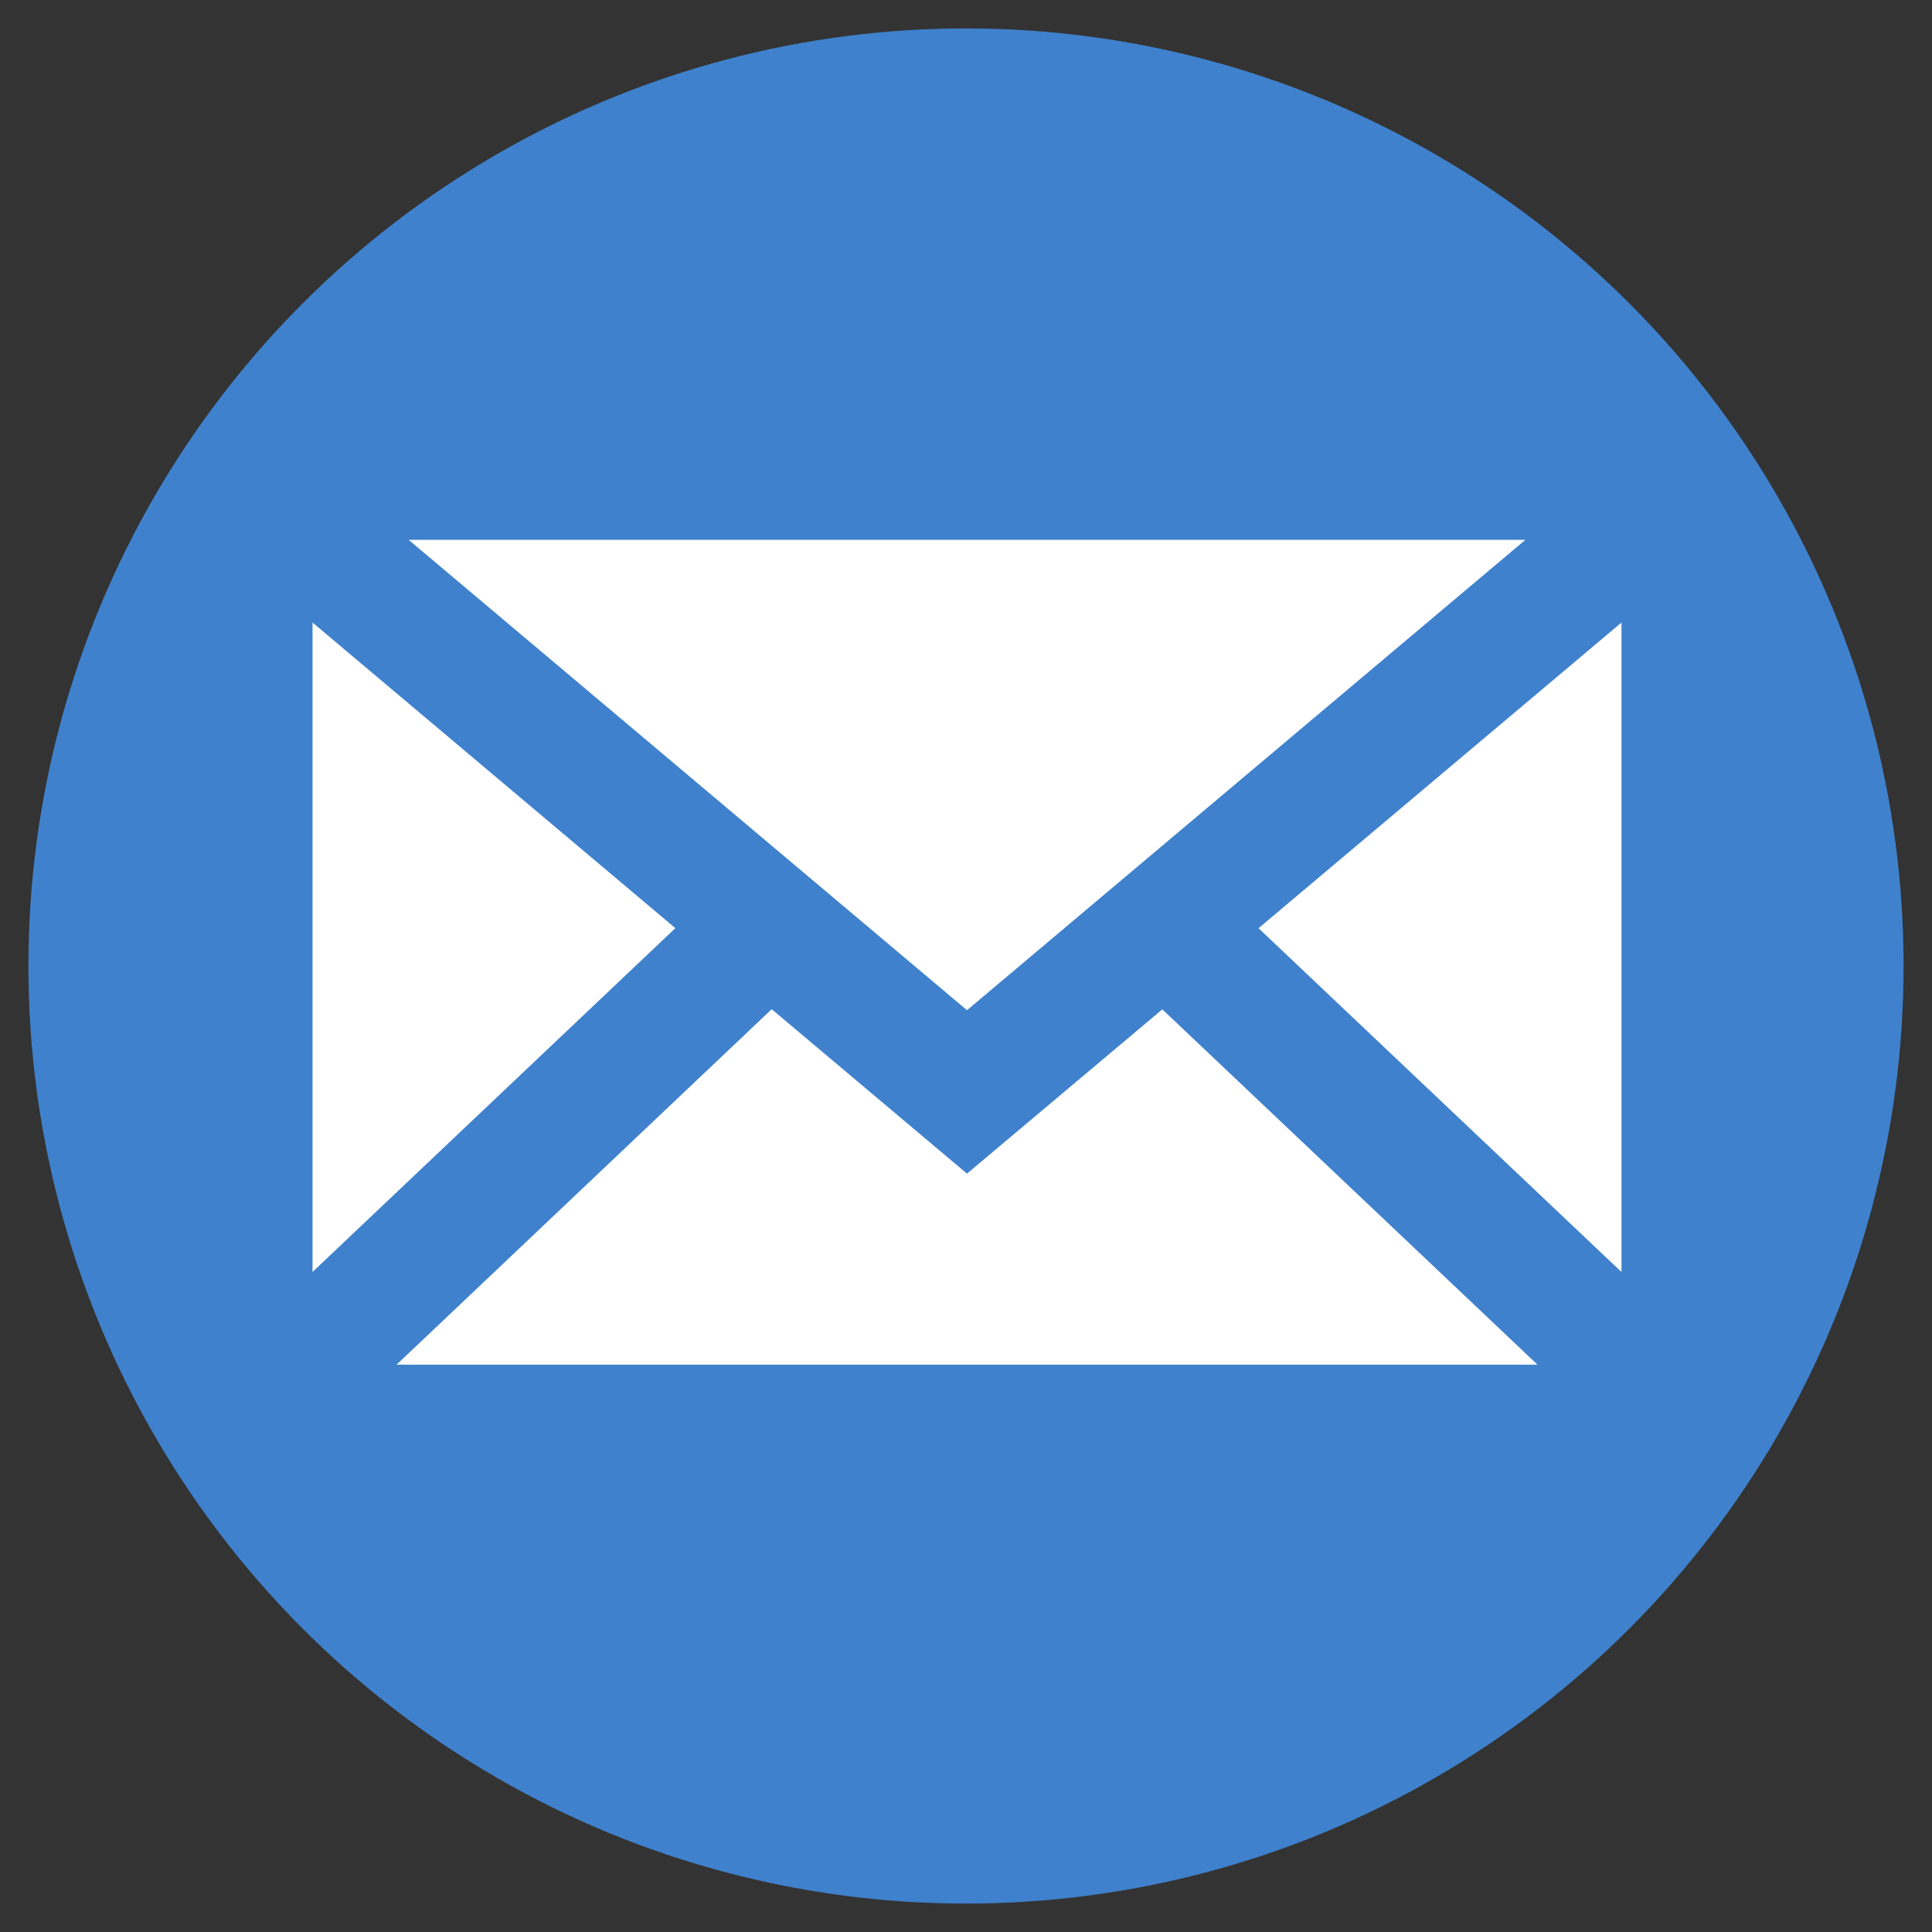
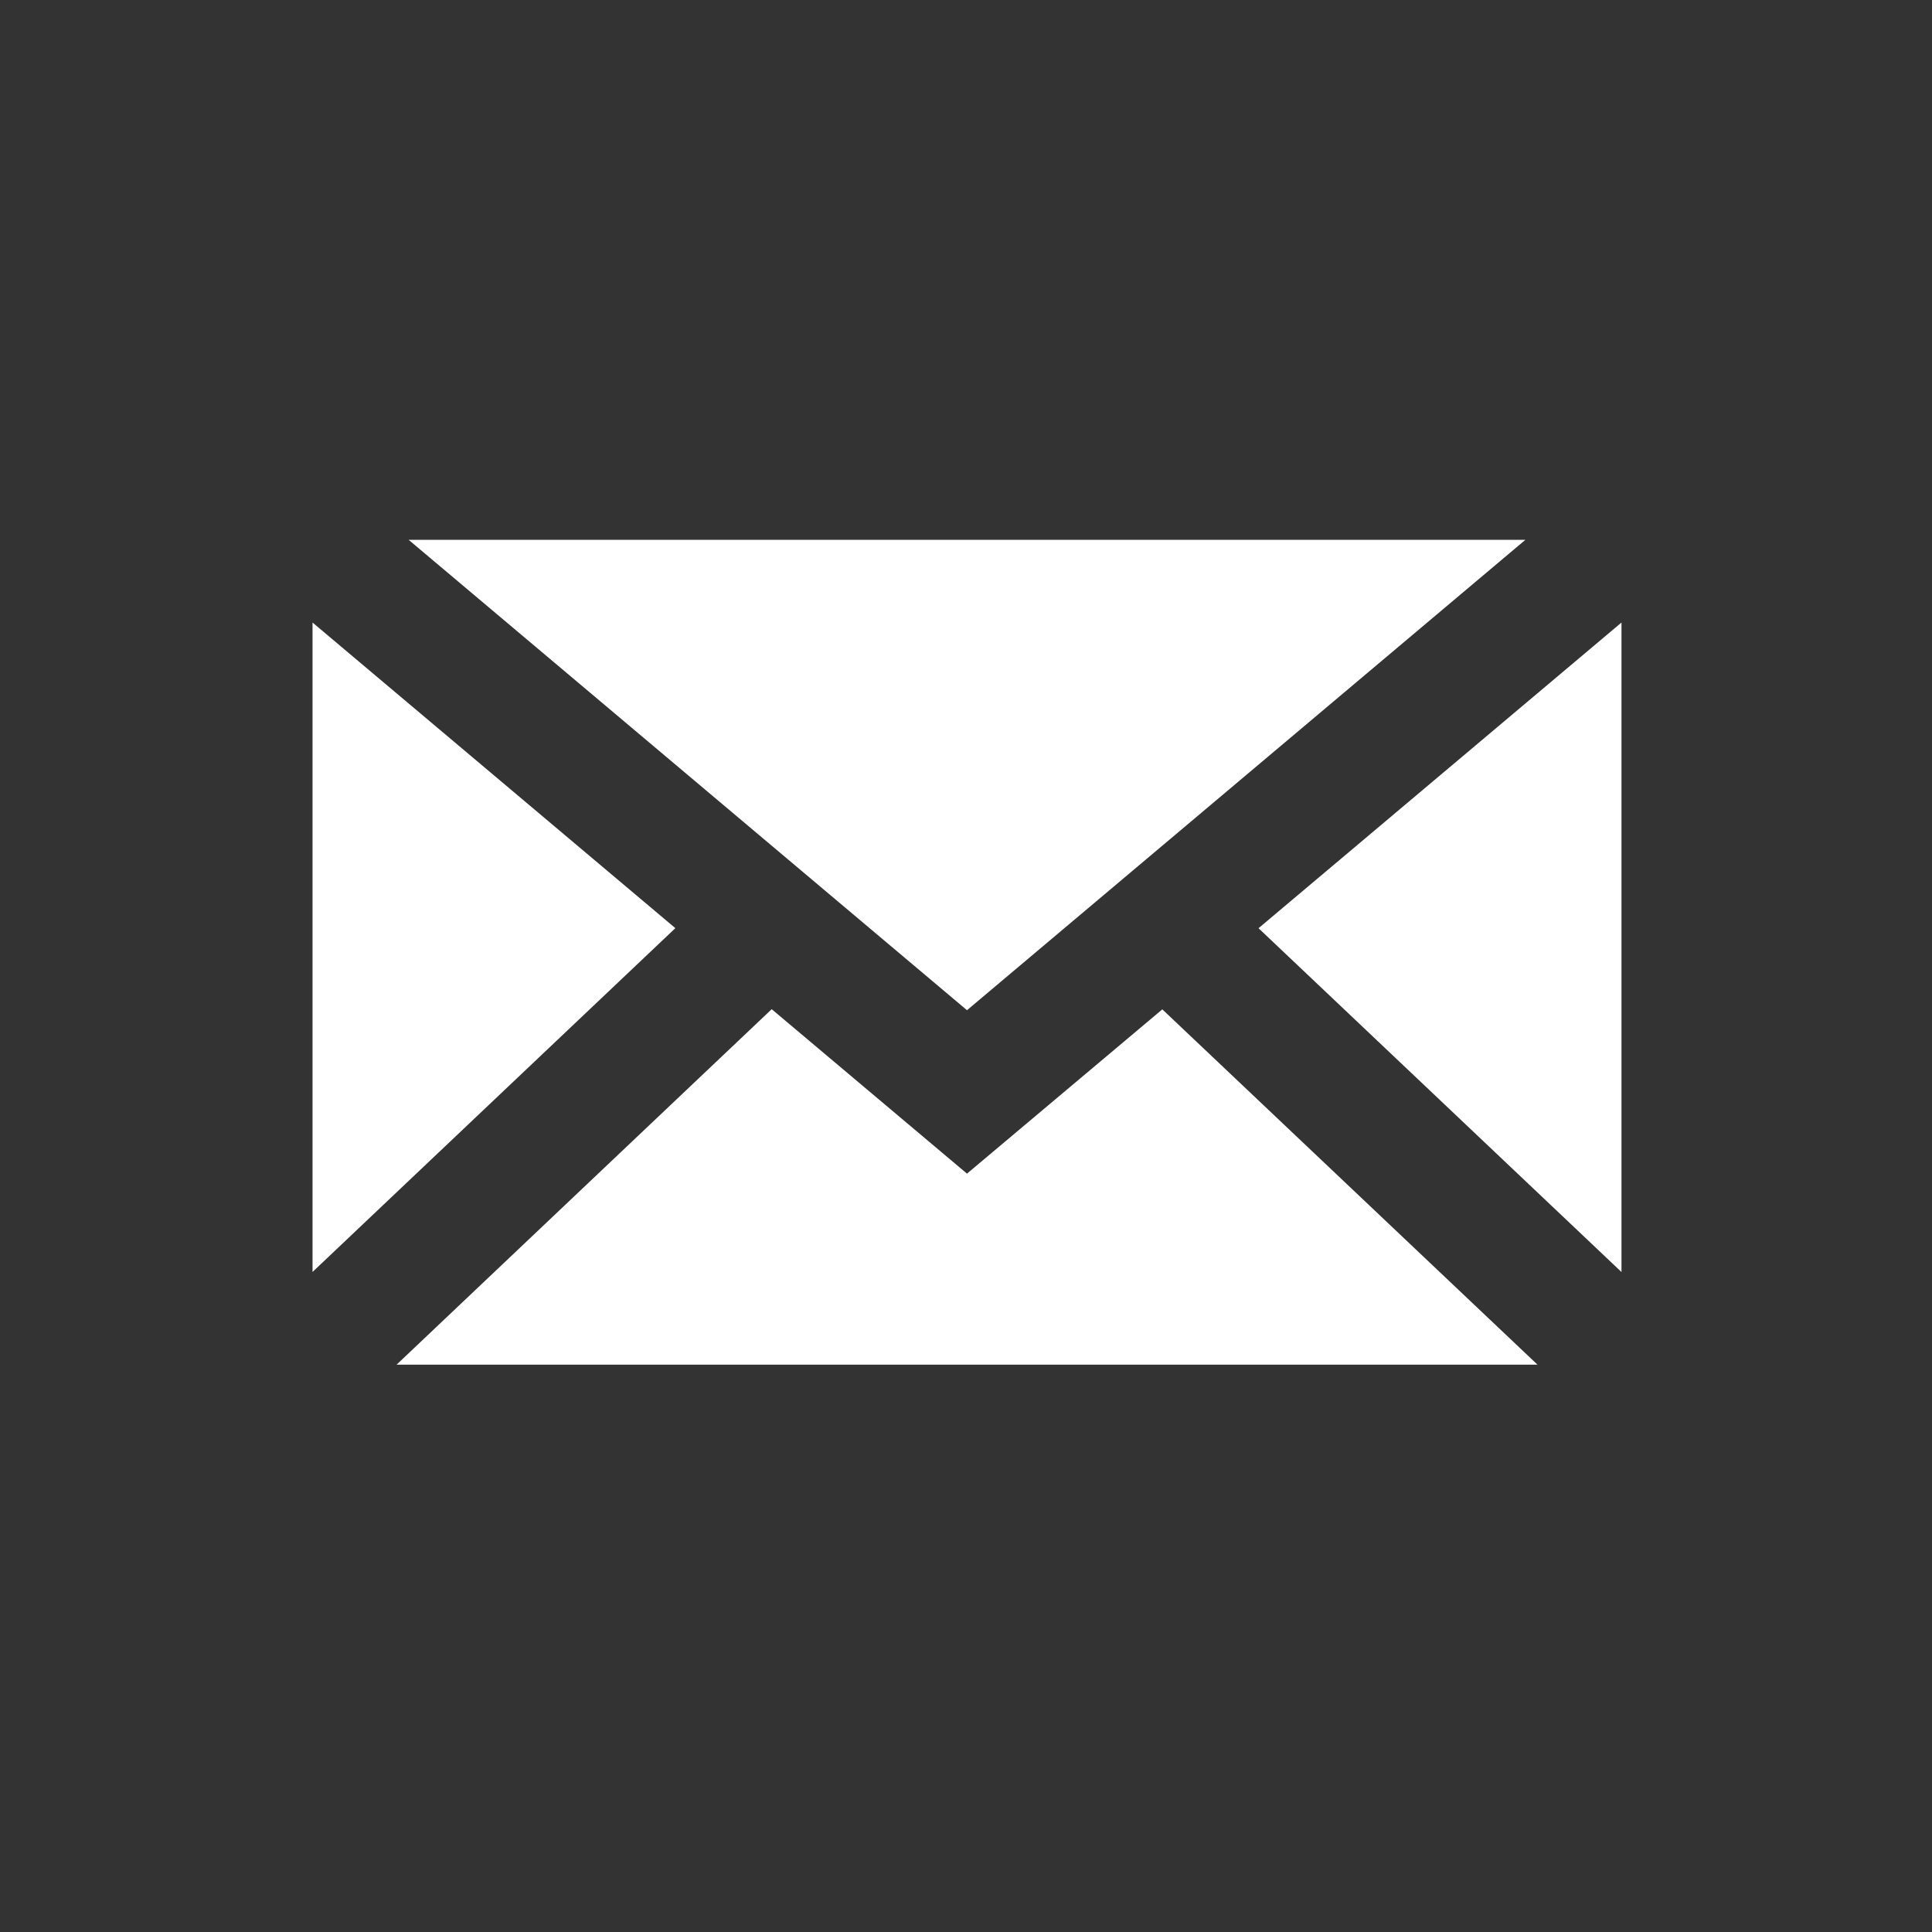
<svg xmlns="http://www.w3.org/2000/svg" width="68px" height="68px" viewBox="0 0 68 68" version="1.1">
  <rect x="0" y="0" width="68" height="68" fill="#333333" stroke="none" />
  <title>mail</title>
  <desc>Created with Sketch.</desc>
  <g id="mail" stroke="none" stroke-width="1" fill="none" fill-rule="evenodd">
-     <circle id="Oval" fill="#3F81CC" cx="34" cy="34" r="33" />
-     <path d="M14.383,19 L34.035,35.556 L53.689,19 L14.383,19 Z M44.296,32.67 L57.071,44.771 L57.071,21.911 L44.296,32.67 Z M11,44.769 L23.77,32.668 L11,21.911 L11,44.769 Z M13.958,48.032 L54.115,48.032 L40.91,35.526 L34.035,41.308 L27.161,35.52 L13.958,48.032 Z" id="Fill-1" fill="#FFFFFF" />
+     <path d="M14.383,19 L34.035,35.556 L53.689,19 L14.383,19 M44.296,32.67 L57.071,44.771 L57.071,21.911 L44.296,32.67 Z M11,44.769 L23.77,32.668 L11,21.911 L11,44.769 Z M13.958,48.032 L54.115,48.032 L40.91,35.526 L34.035,41.308 L27.161,35.52 L13.958,48.032 Z" id="Fill-1" fill="#FFFFFF" />
  </g>
</svg>